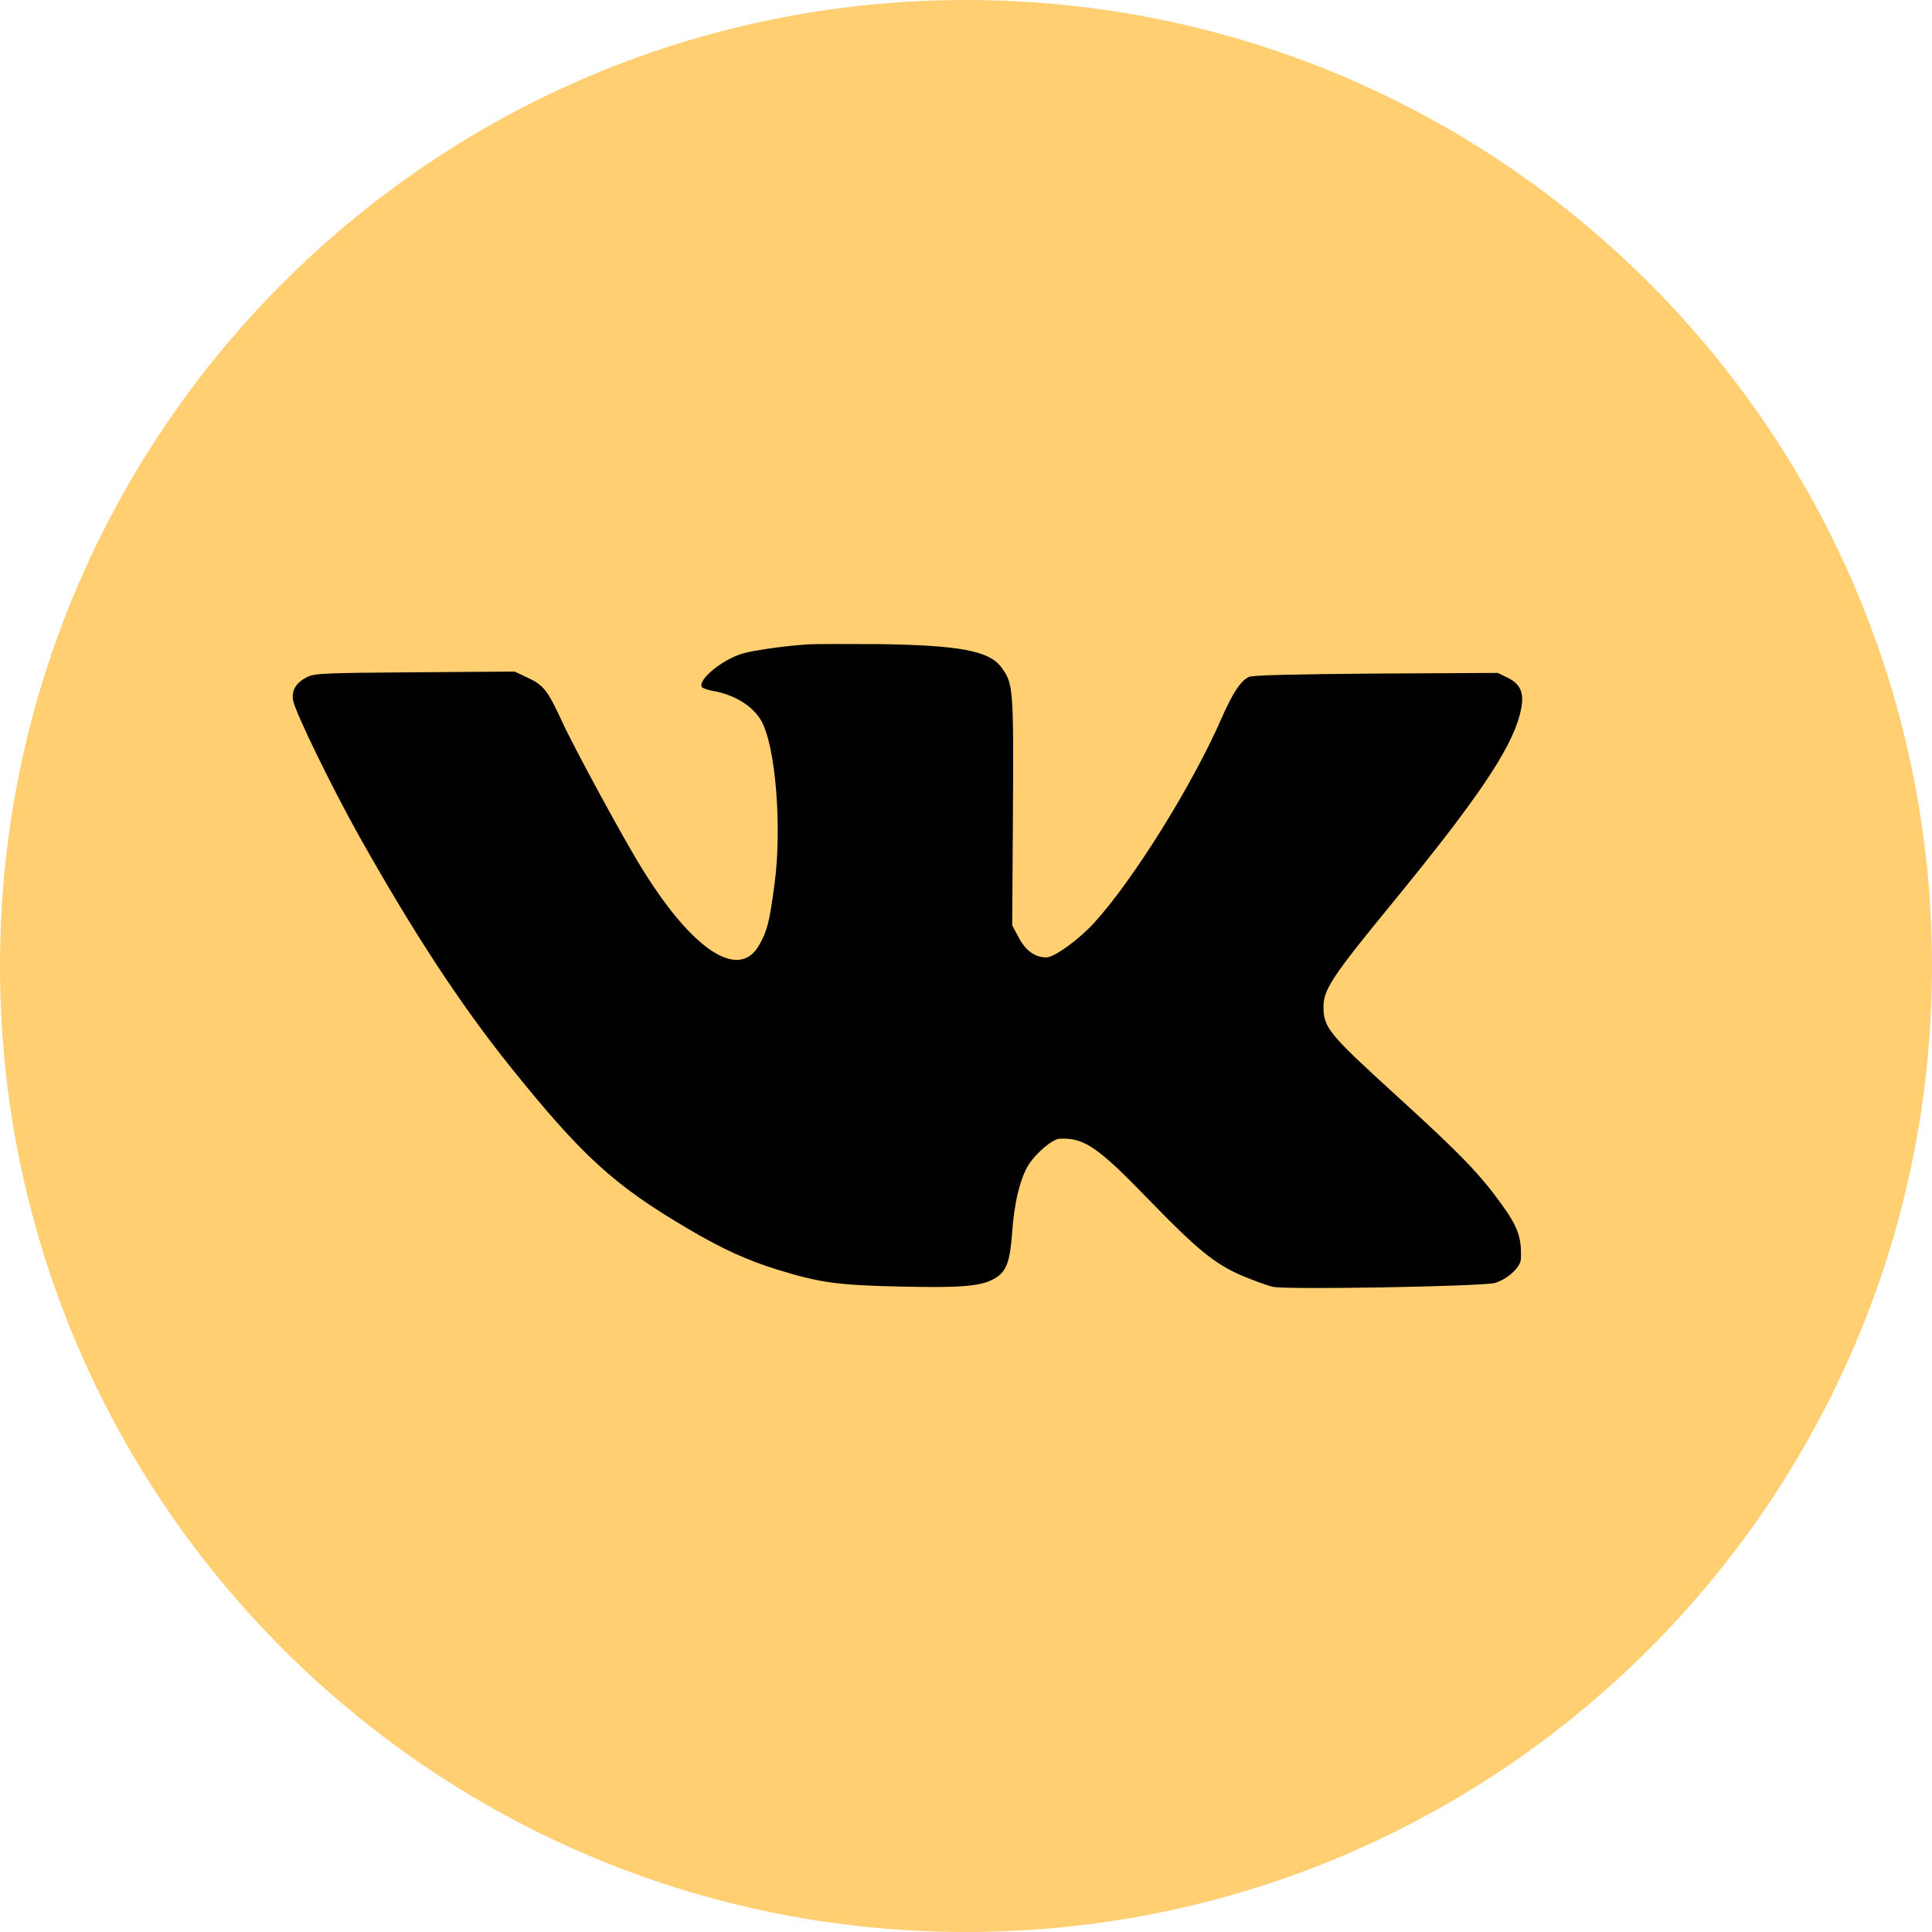
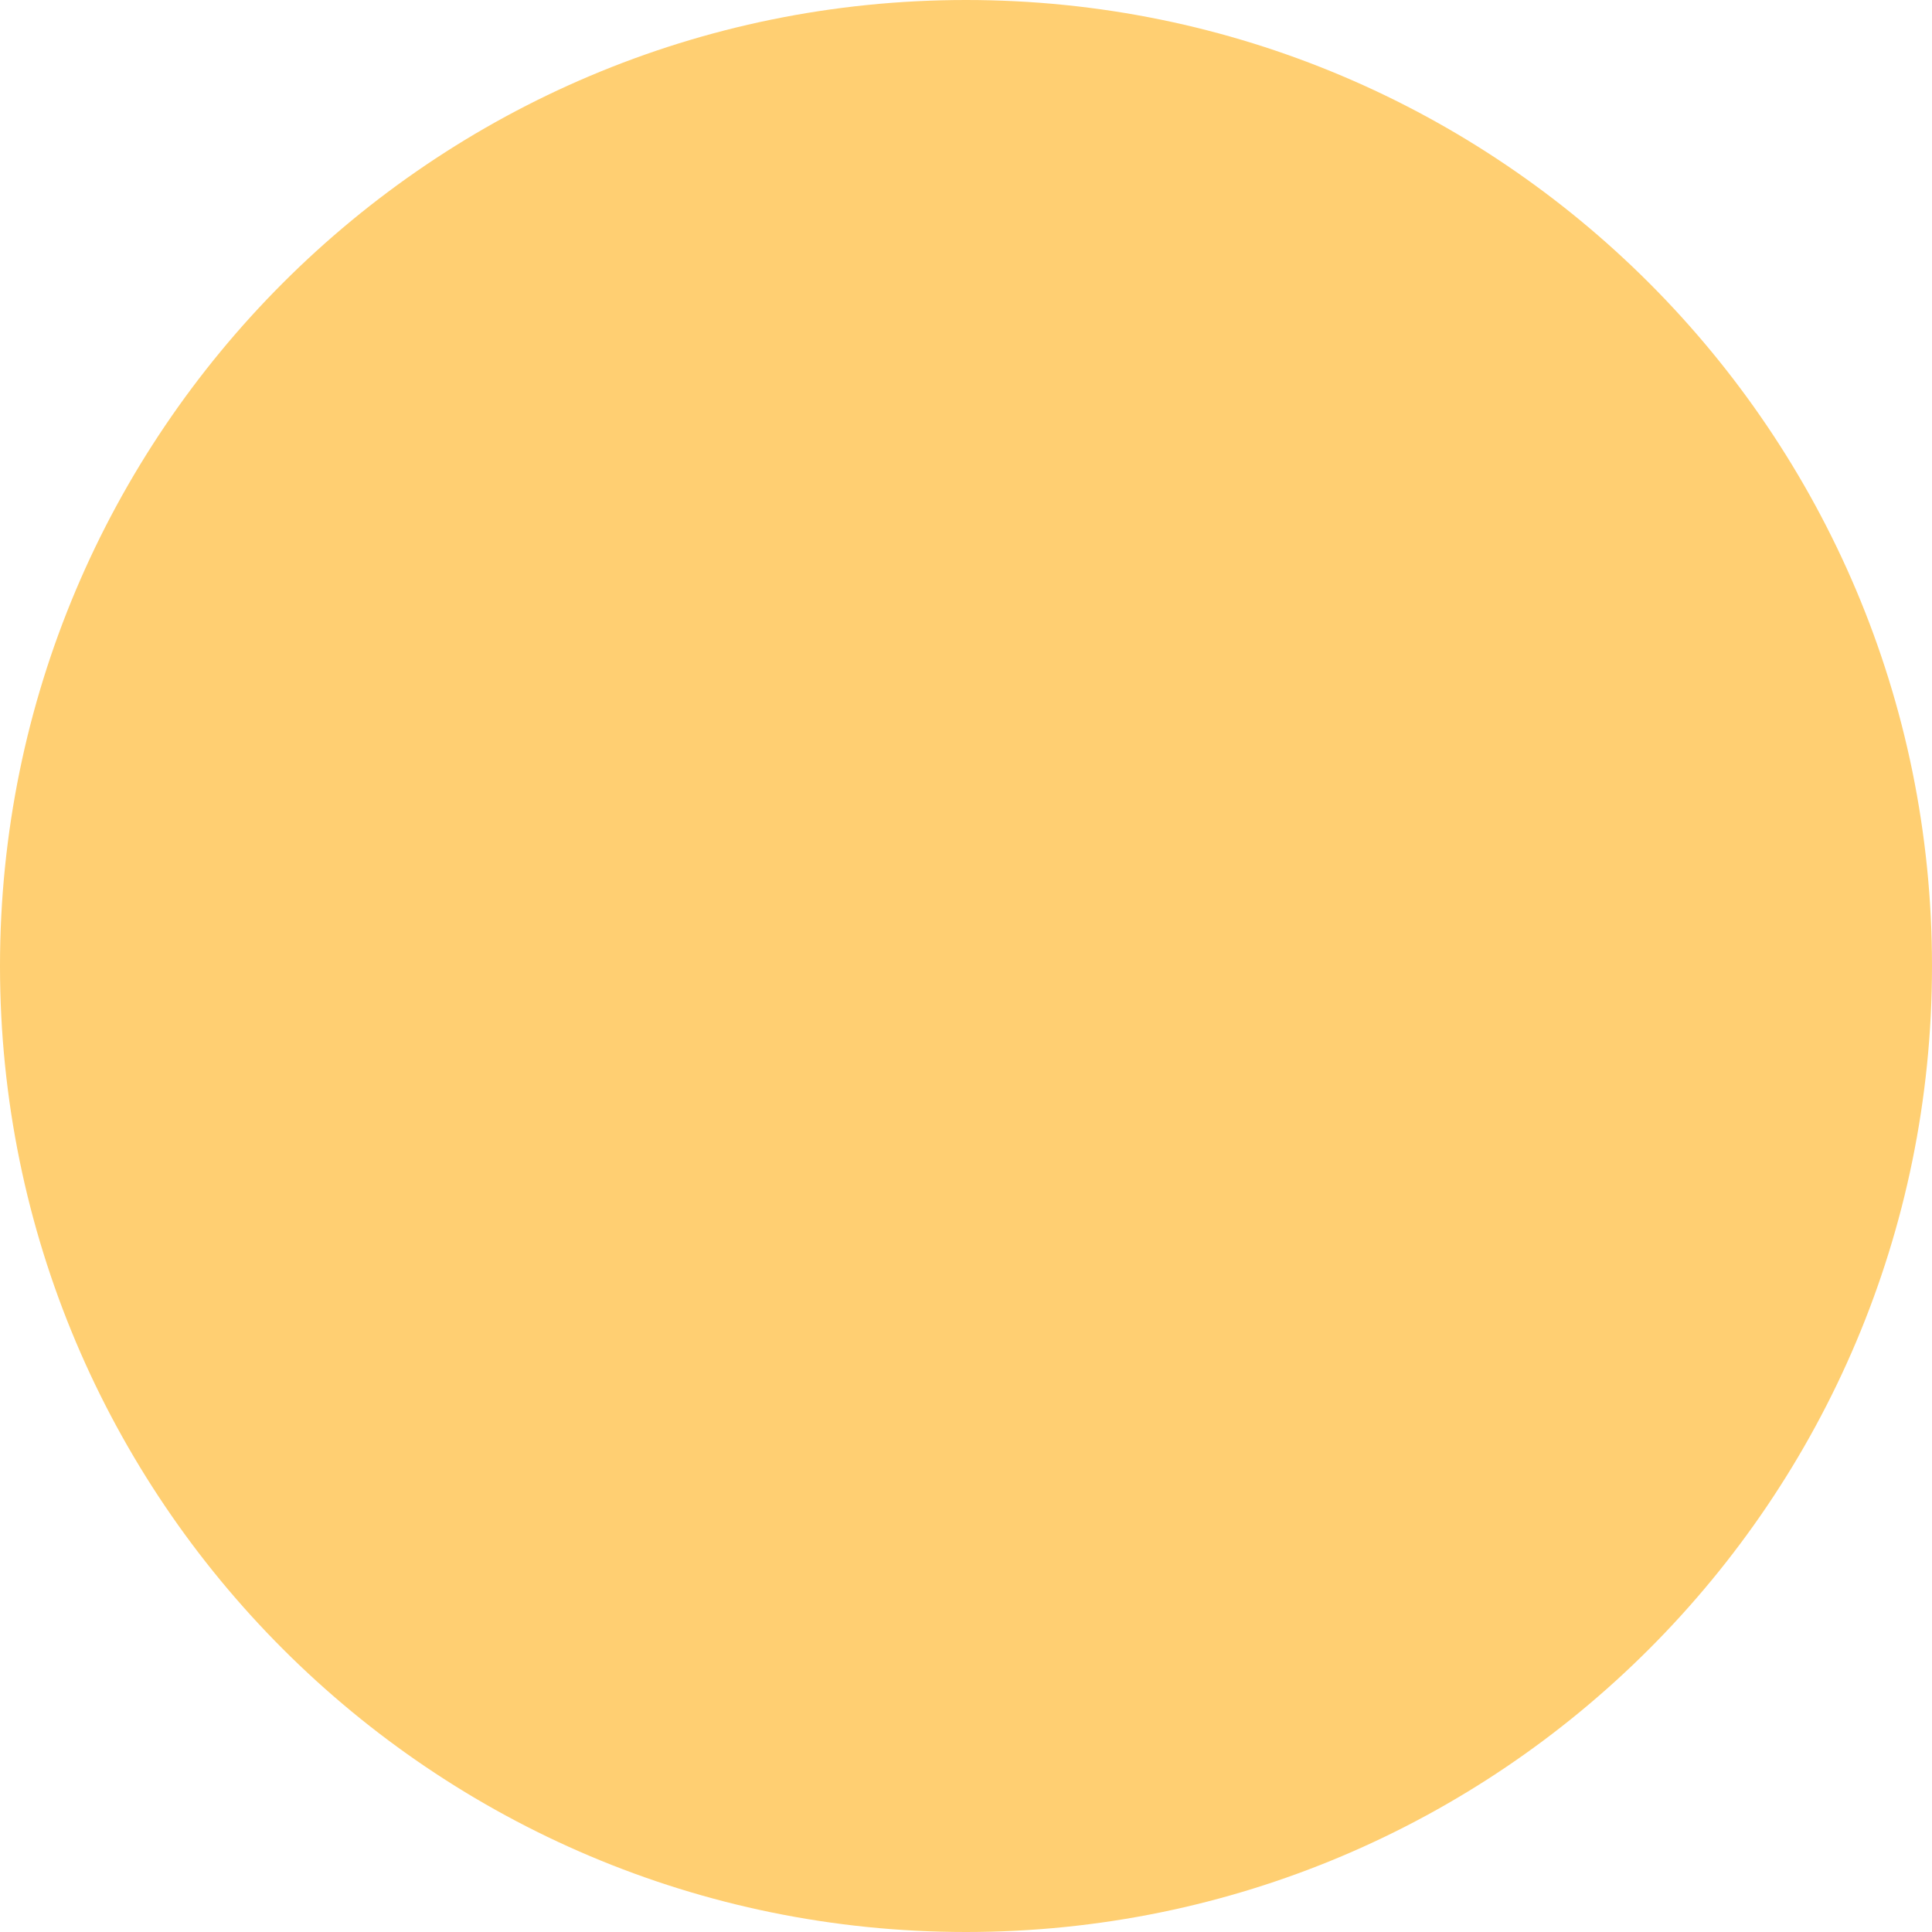
<svg xmlns="http://www.w3.org/2000/svg" width="33" height="33" viewBox="0 0 33 33" fill="none">
  <path d="M16.5 33C25.613 33 33 25.613 33 16.5C33 7.387 25.613 0 16.5 0C7.387 0 0 7.387 0 16.5C0 25.613 7.387 33 16.5 33Z" fill="#FFCF72" />
-   <path d="M13.8 11.006C13.401 11.033 12.892 11.105 12.691 11.161C12.342 11.26 11.911 11.615 11.989 11.736C12.005 11.755 12.084 11.785 12.17 11.8C12.547 11.865 12.864 12.061 13.007 12.318C13.249 12.757 13.36 14.133 13.229 15.105C13.143 15.748 13.106 15.896 12.974 16.13C12.634 16.758 11.841 16.251 10.971 14.844C10.659 14.345 9.789 12.742 9.596 12.315C9.357 11.797 9.284 11.702 9.017 11.577L8.791 11.471L7.087 11.483C5.548 11.494 5.371 11.502 5.252 11.562C5.059 11.657 4.977 11.789 5.006 11.959C5.03 12.141 5.675 13.464 6.151 14.311C7.079 15.96 7.867 17.158 8.705 18.206C9.94 19.745 10.486 20.244 11.747 20.985C12.334 21.333 12.761 21.526 13.287 21.689C14.009 21.912 14.321 21.953 15.401 21.976C16.472 21.999 16.78 21.968 17.01 21.825C17.195 21.707 17.252 21.545 17.289 21.042C17.322 20.543 17.429 20.116 17.573 19.889C17.704 19.688 17.979 19.454 18.102 19.45C18.517 19.431 18.751 19.59 19.621 20.49C20.438 21.333 20.738 21.579 21.19 21.779C21.395 21.866 21.641 21.957 21.744 21.98C21.99 22.033 25.316 21.972 25.529 21.915C25.742 21.855 25.972 21.647 25.977 21.511C25.993 21.136 25.931 20.966 25.648 20.569C25.27 20.047 24.95 19.715 23.854 18.716C22.688 17.654 22.61 17.555 22.606 17.2C22.606 16.901 22.758 16.674 23.78 15.427C25.221 13.668 25.796 12.818 25.956 12.22C26.05 11.868 25.997 11.698 25.755 11.577L25.582 11.494L23.509 11.505C22.044 11.517 21.407 11.532 21.333 11.562C21.194 11.623 21.05 11.846 20.865 12.269C20.372 13.4 19.358 15.03 18.689 15.763C18.422 16.054 18.008 16.353 17.872 16.353C17.679 16.353 17.519 16.24 17.4 16.013L17.289 15.805L17.302 13.842C17.314 11.729 17.306 11.668 17.096 11.388C16.887 11.116 16.378 11.021 15.011 11.002C14.456 10.999 13.915 10.999 13.8 11.006Z" fill="black" />
</svg>